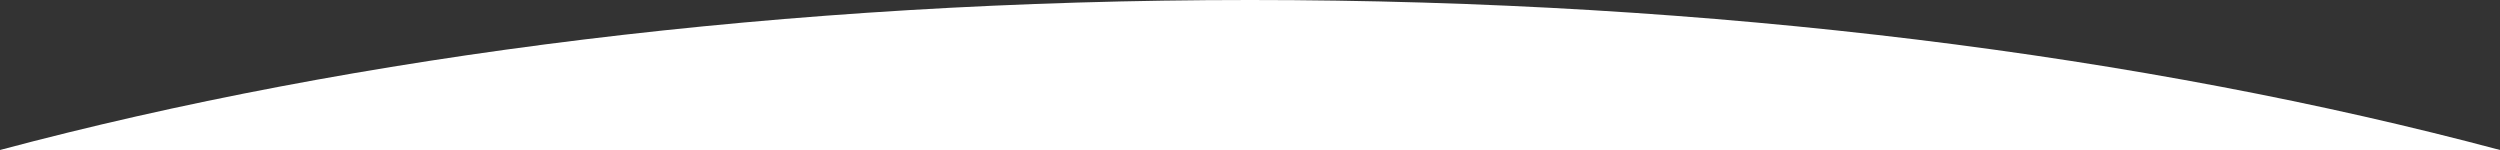
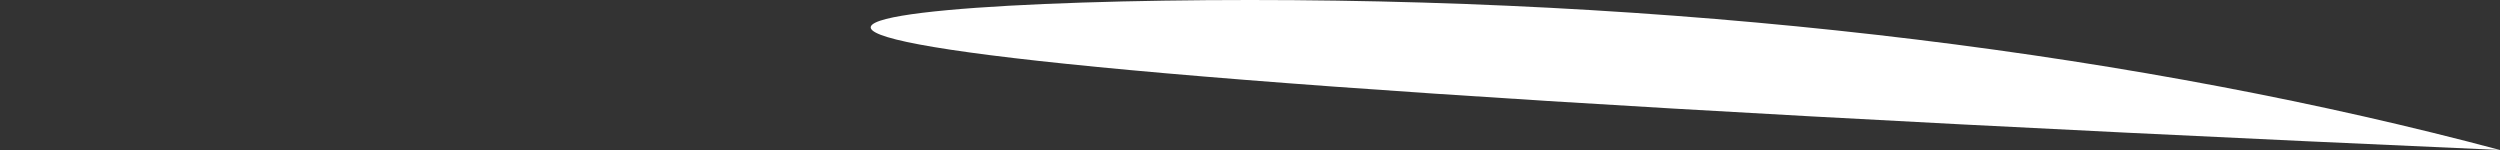
<svg xmlns="http://www.w3.org/2000/svg" id="_圖層_1" viewBox="0 0 1850.2 111">
  <rect x="0" y="0" width="1850.2" height="111" fill="#333333" stroke="none" />
-   <path d="M1850.2,111H0C262.4,41,581.2,0,925.1,0s662.7,41,925.1,111Z" style="fill:#fff;" />
+   <path d="M1850.2,111C262.4,41,581.2,0,925.1,0s662.7,41,925.1,111Z" style="fill:#fff;" />
</svg>